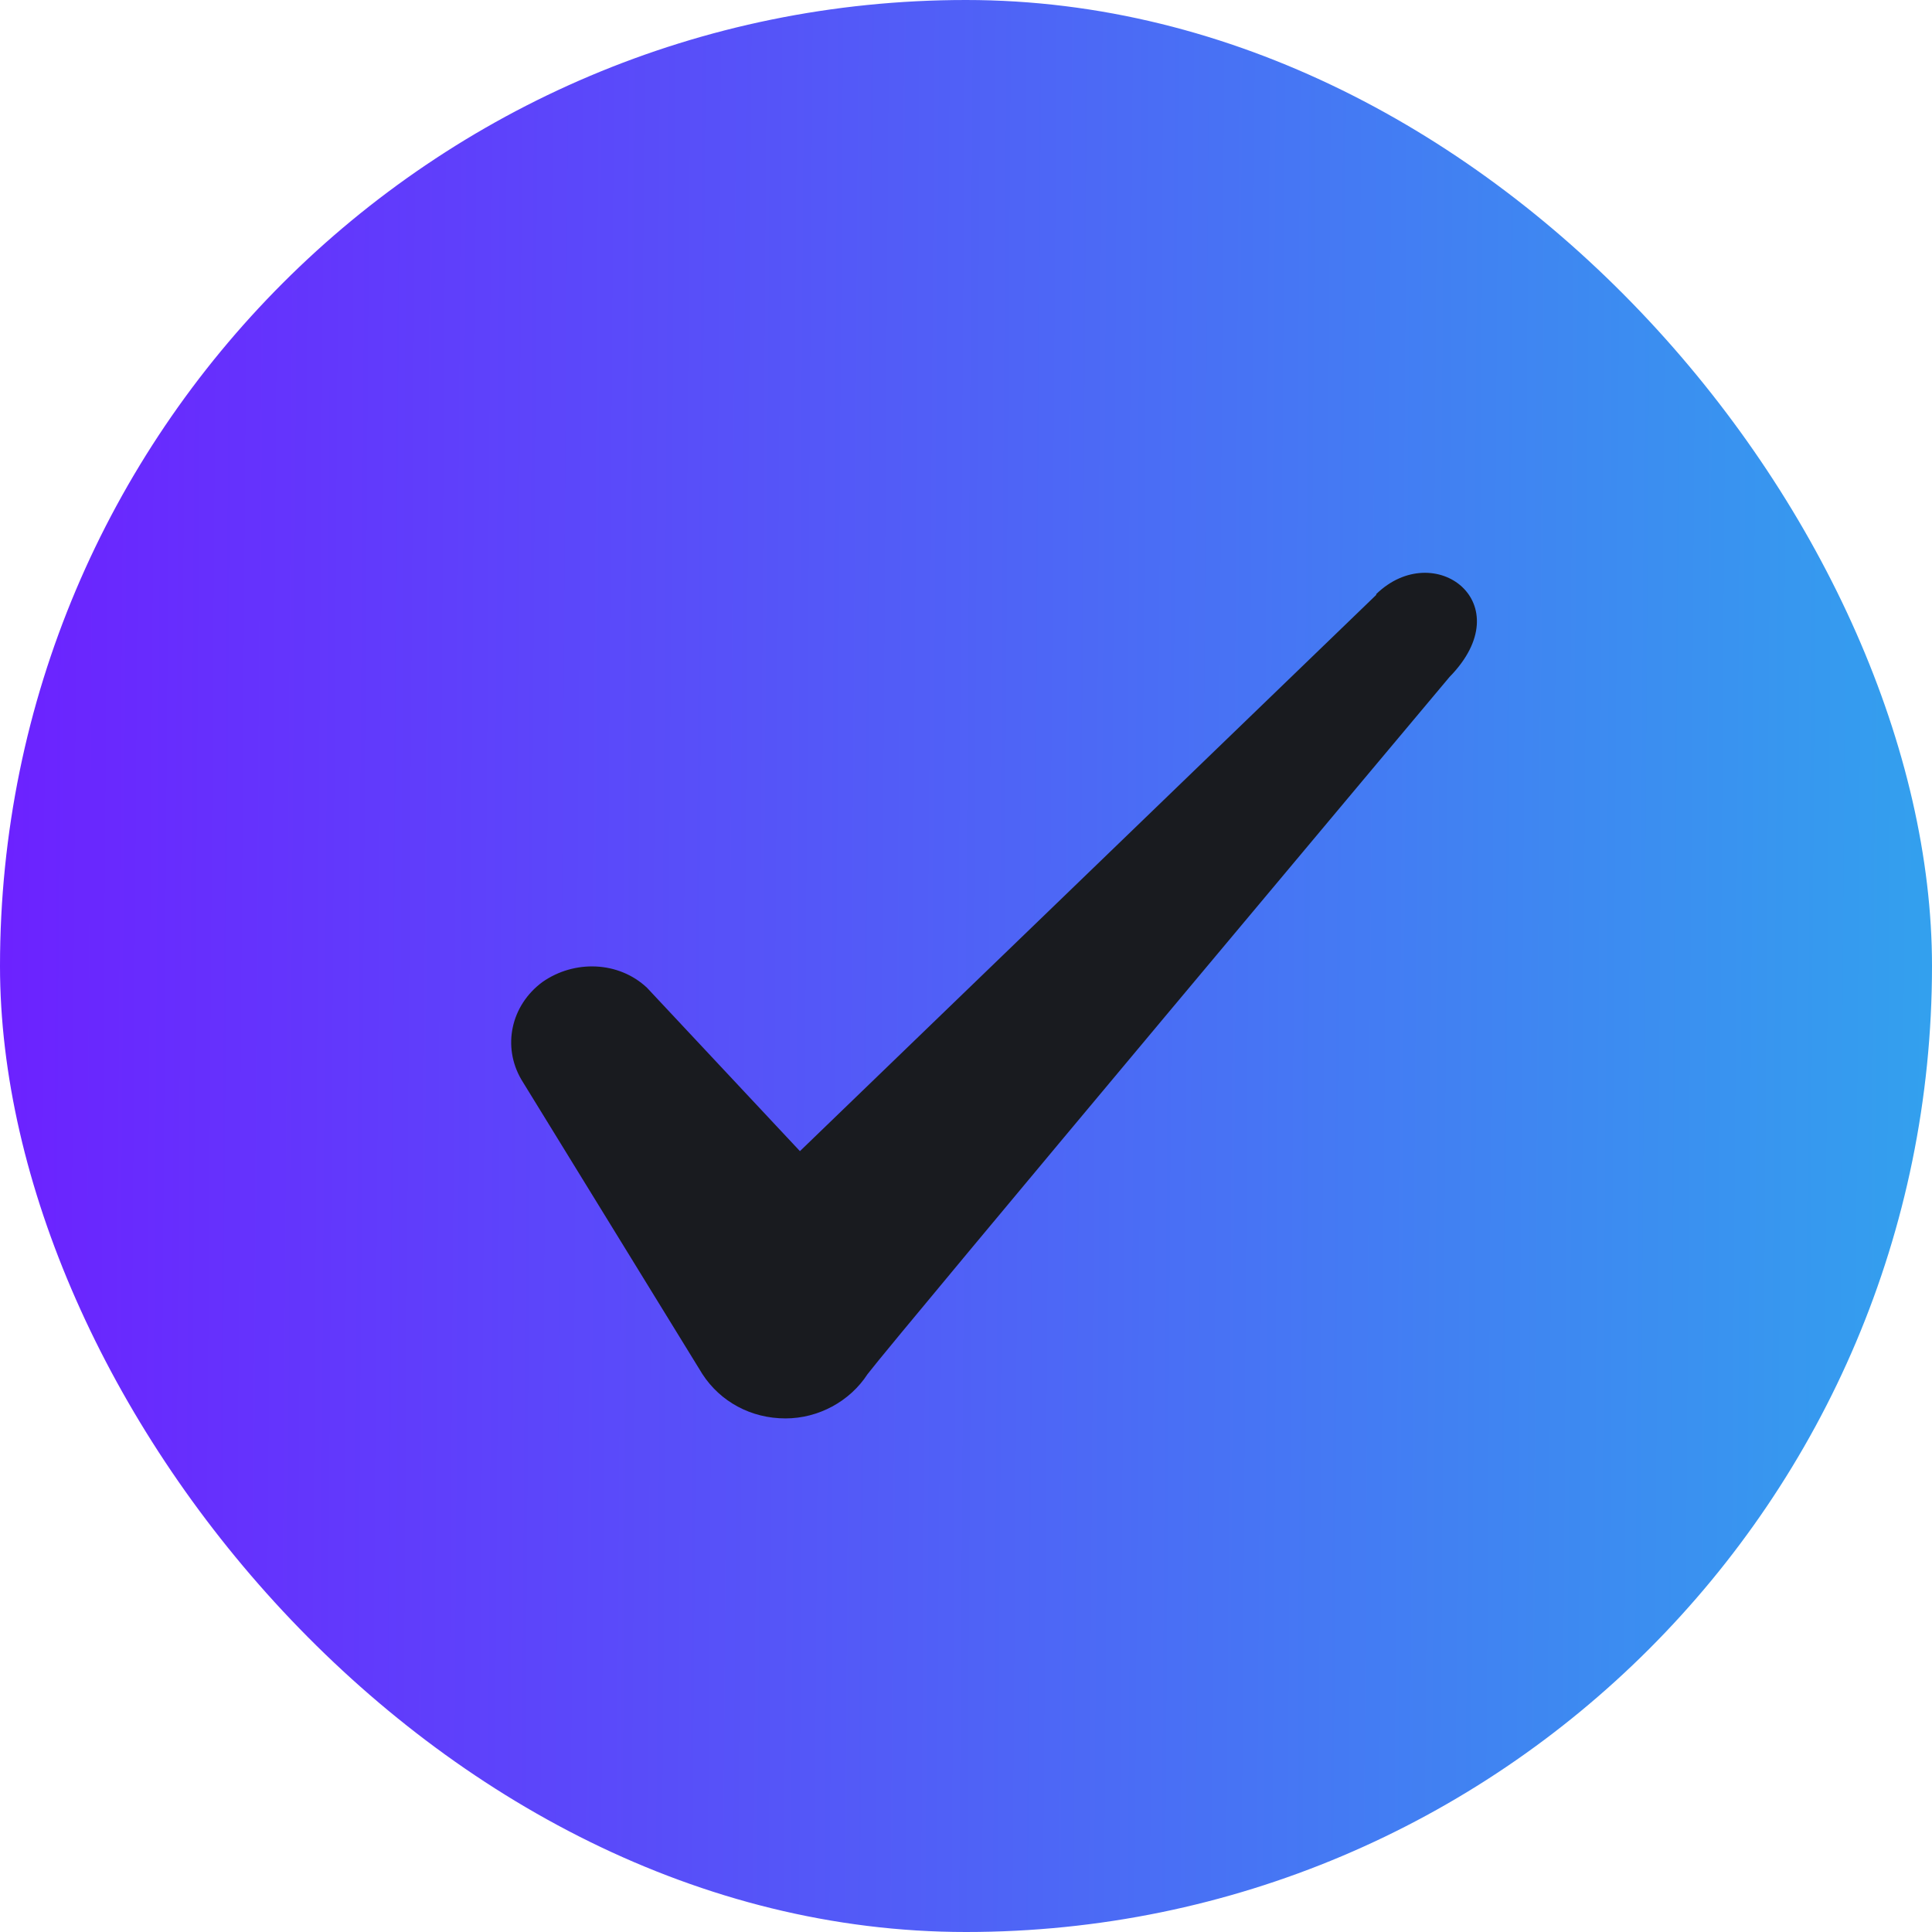
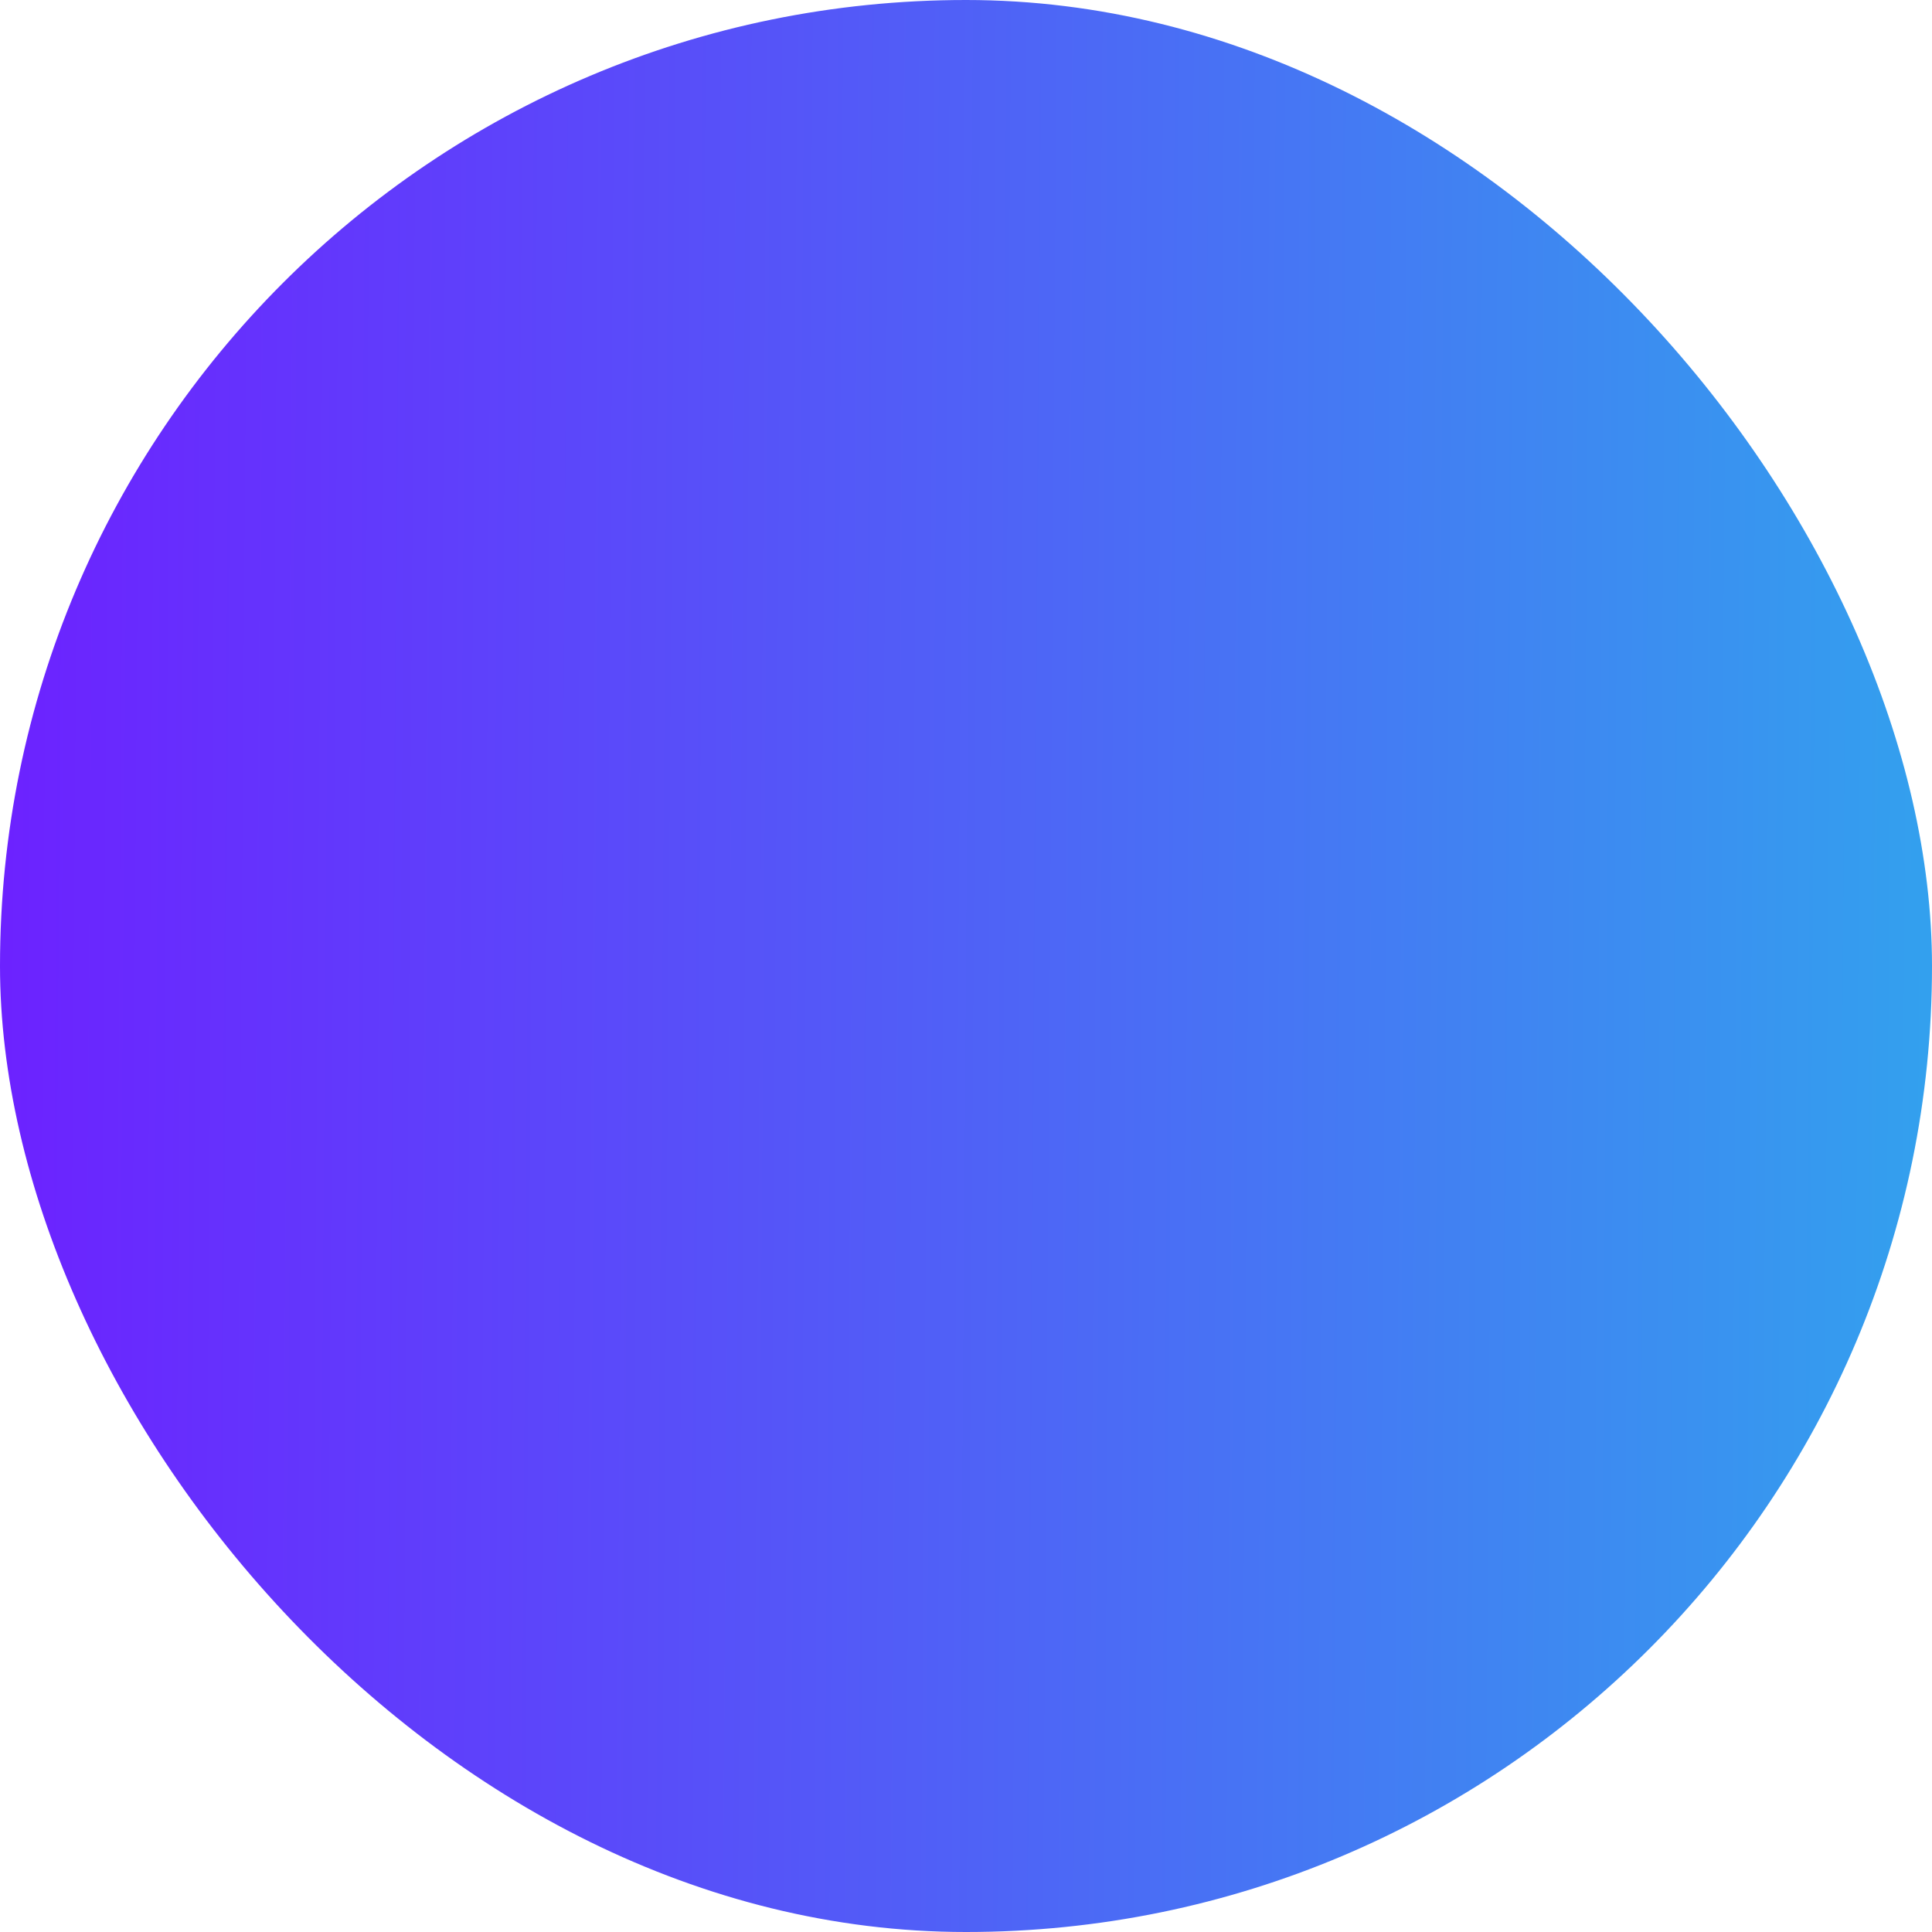
<svg xmlns="http://www.w3.org/2000/svg" width="24" height="24" viewBox="0 0 24 24" fill="none">
  <rect width="24" height="24" rx="12" fill="url(#paint0_linear_4565_628)" />
-   <path fill-rule="evenodd" clip-rule="evenodd" d="M17.096 7.39L9.937 14.3L8.037 12.27C7.686 11.94 7.136 11.92 6.737 12.2C6.346 12.49 6.237 13 6.476 13.41L8.726 17.07C8.947 17.41 9.326 17.62 9.757 17.62C10.166 17.62 10.556 17.41 10.777 17.07C11.136 16.6 18.006 8.41 18.006 8.41C18.907 7.49 17.817 6.68 17.096 7.38V7.39Z" fill="#191B1F" />
  <defs>
    <linearGradient id="paint0_linear_4565_628" x1="0.066" y1="11.943" x2="23.933" y2="12.117" gradientUnits="userSpaceOnUse">
      <stop stop-color="#6C22FF" />
      <stop offset="1" stop-color="#33A0EE" />
    </linearGradient>
  </defs>
</svg>